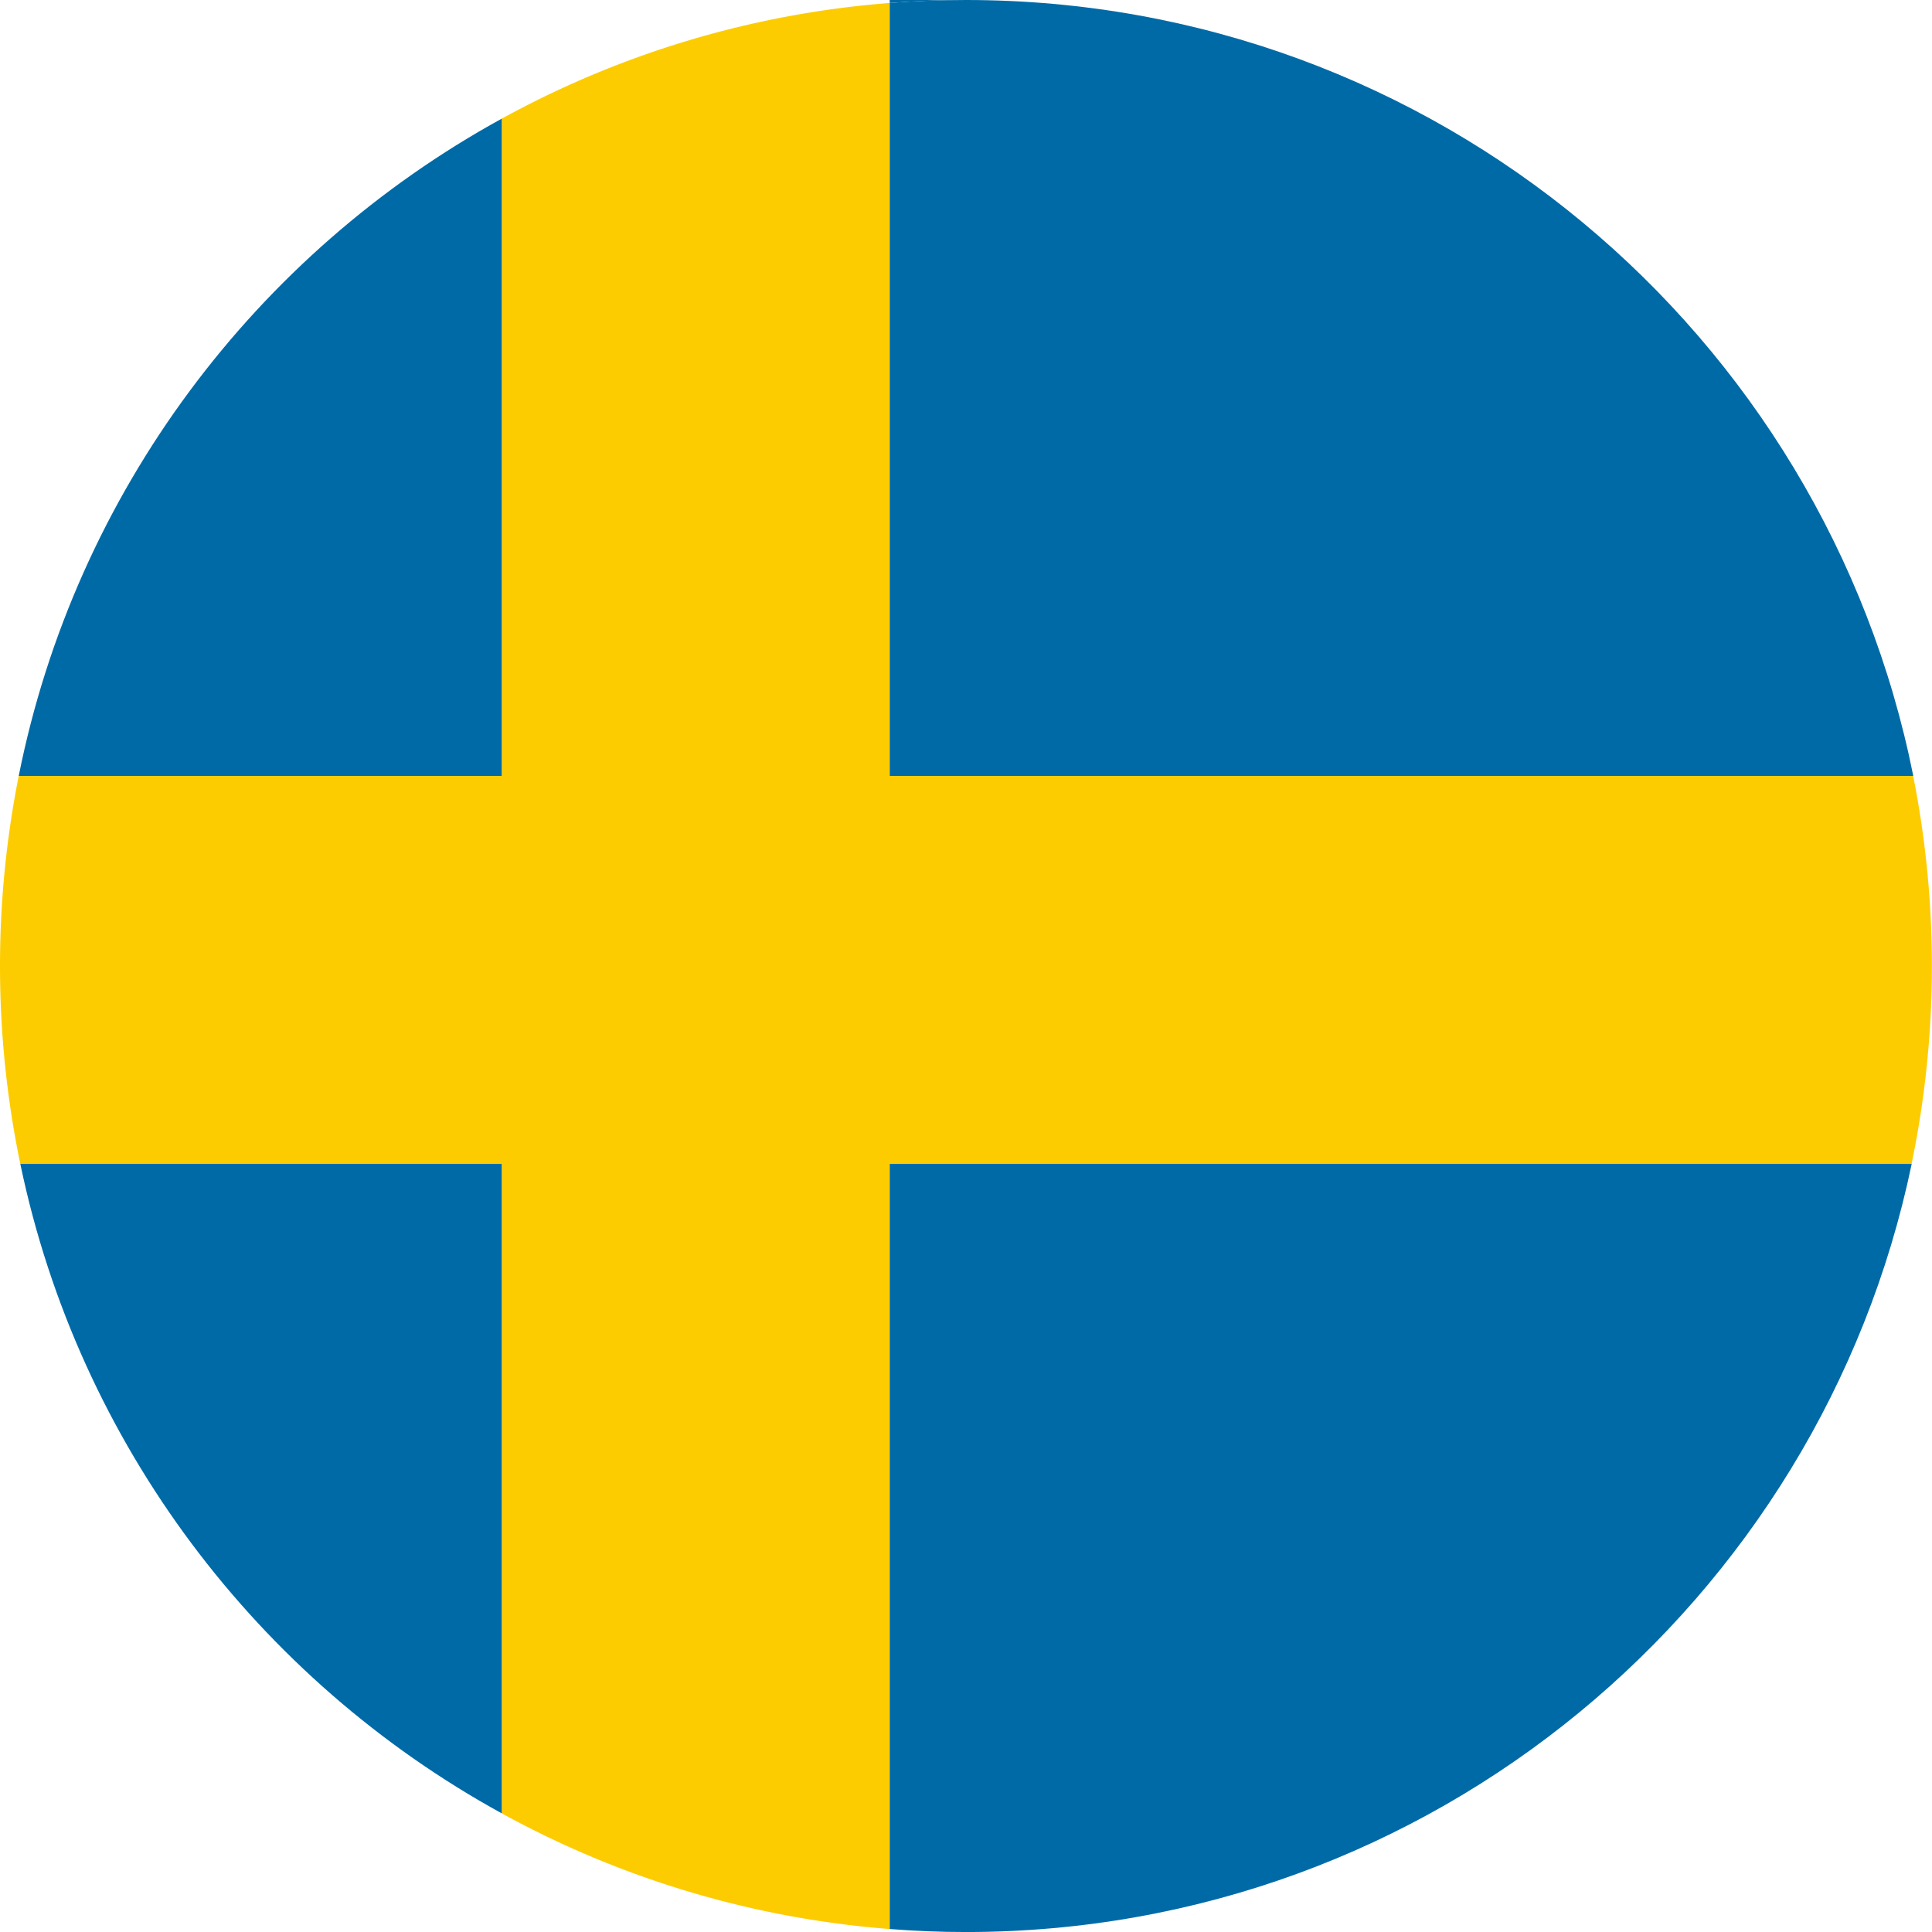
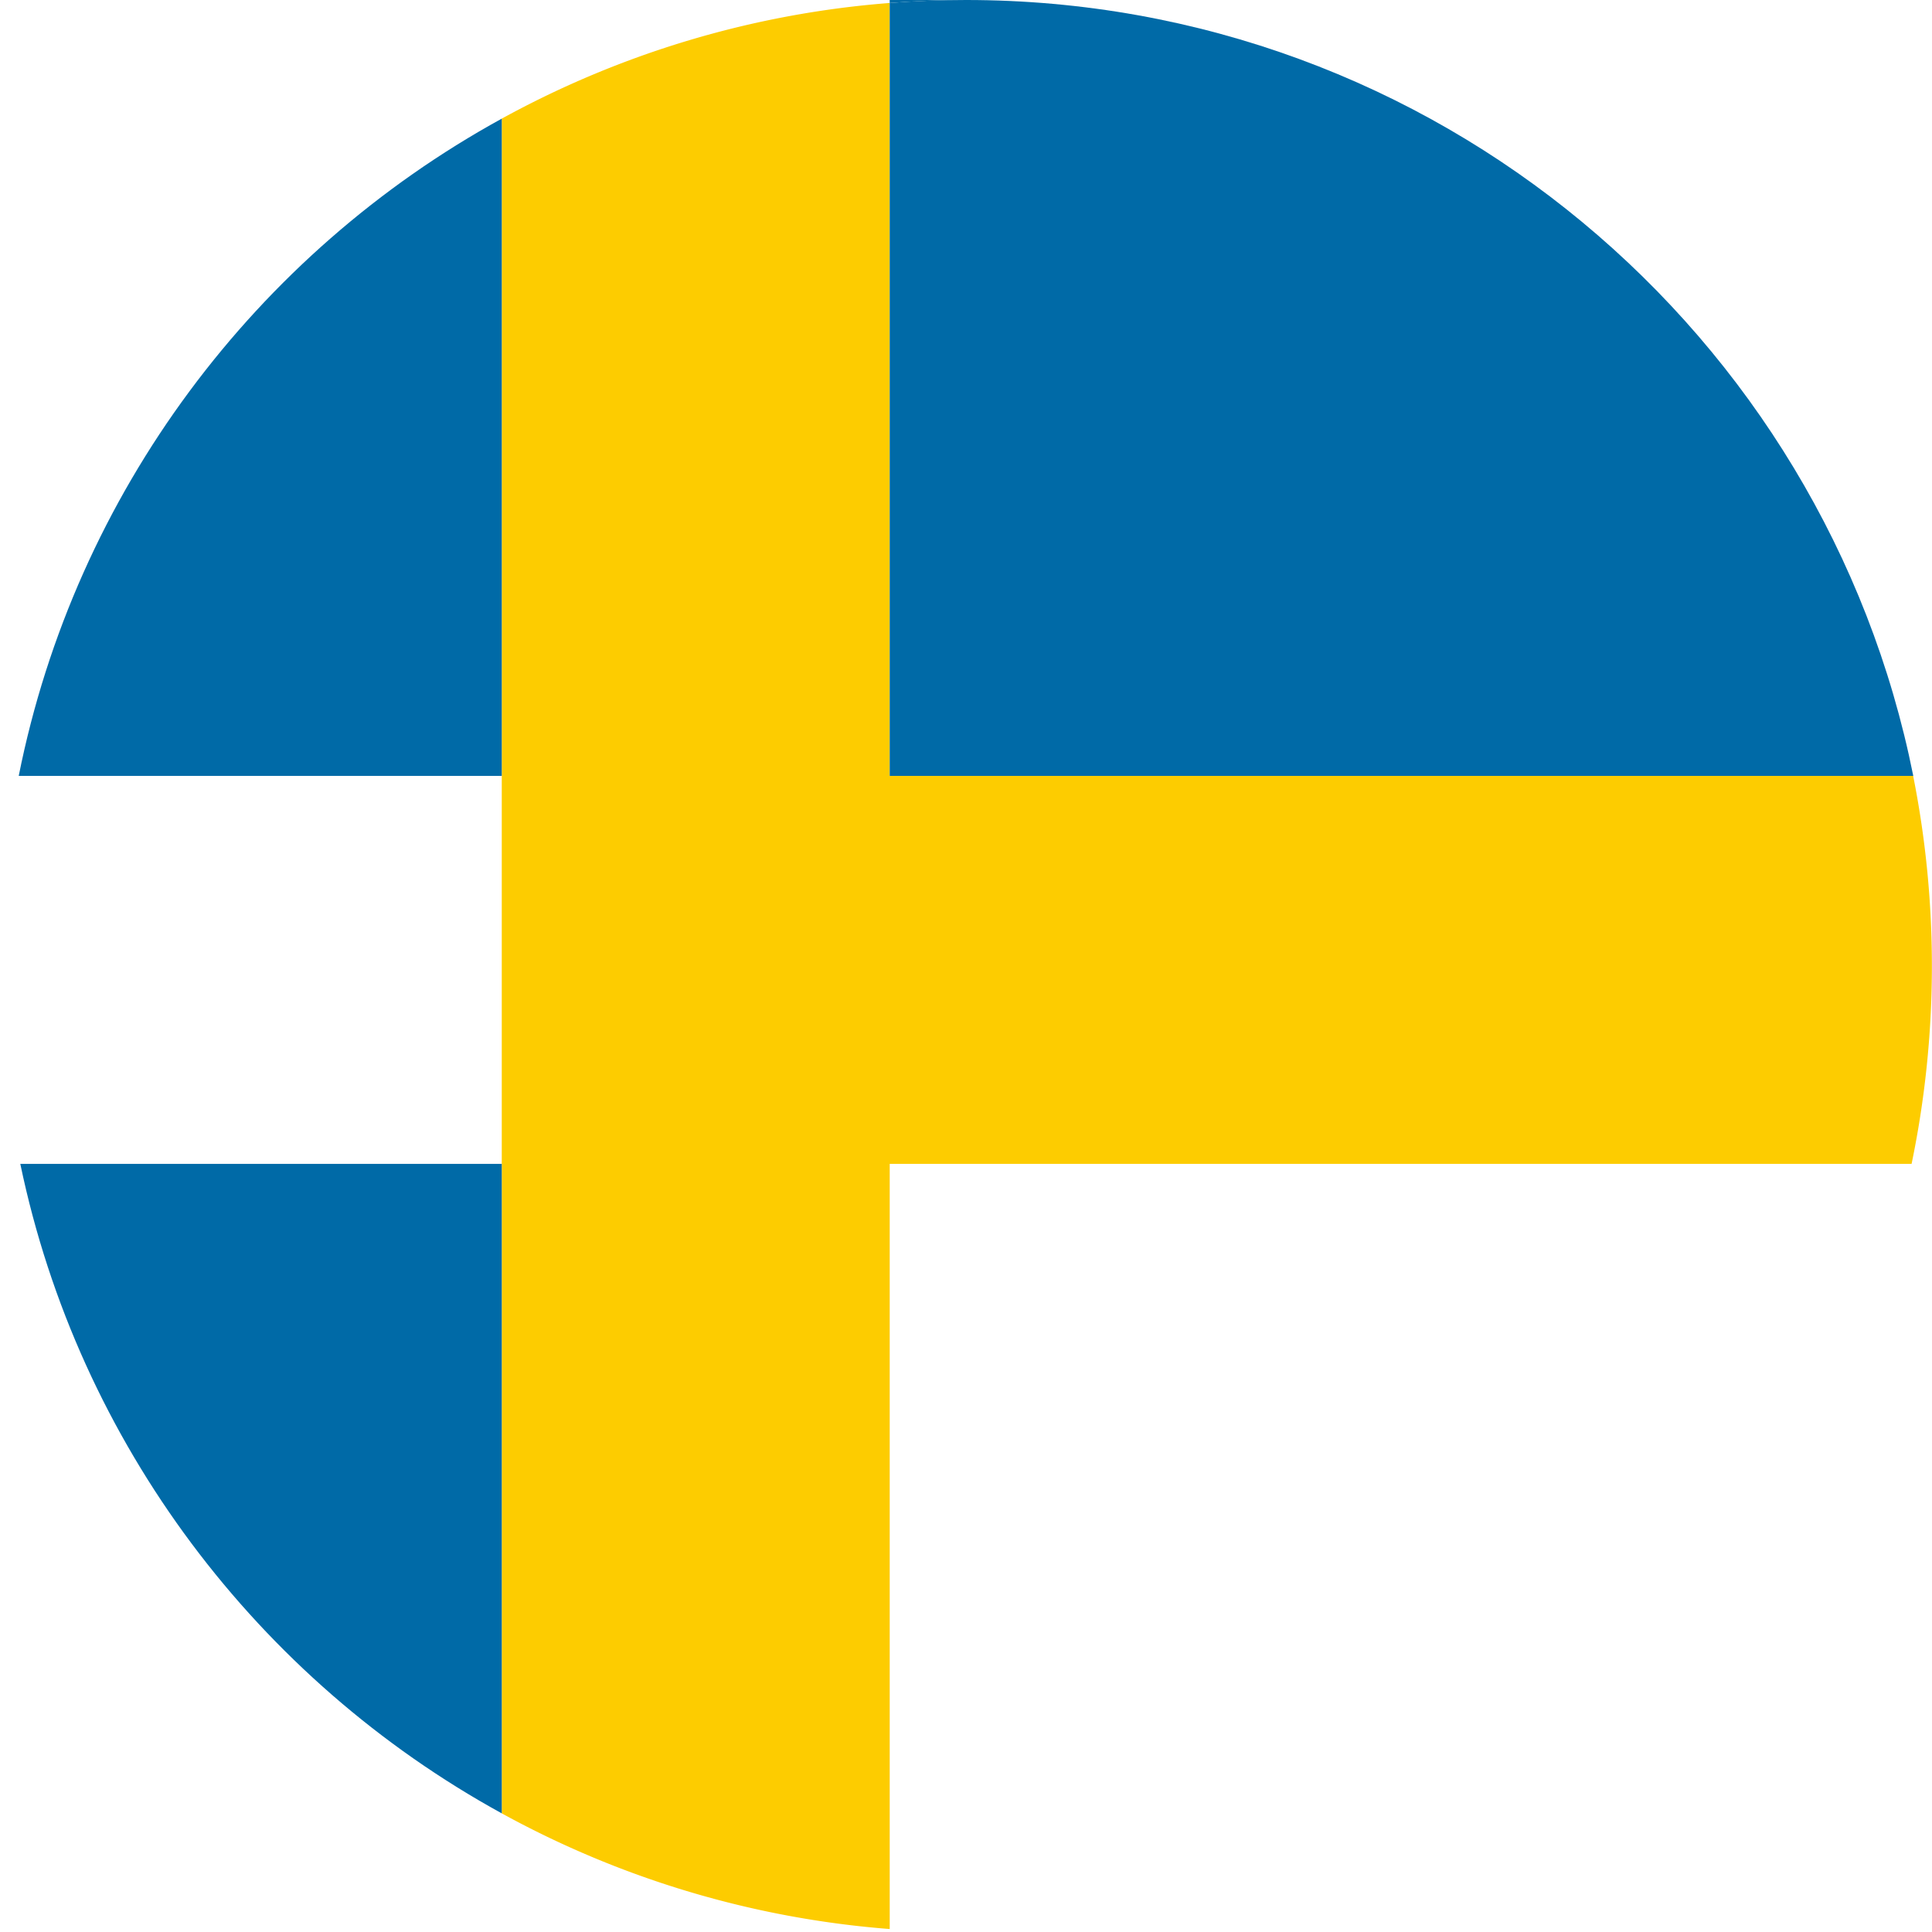
<svg xmlns="http://www.w3.org/2000/svg" viewBox="0 0 746.99 746.99">
  <defs>
    <style>.a{fill:#006aa7;}.b{fill:#fdcc00;}</style>
  </defs>
  <path class="a" d="M373.49,0H344V1.15Q358.62,0,373.49,0Z" />
-   <path class="b" d="M344,1.15A371.17,371.17,0,0,0,194,45.87V300H7.24a376.69,376.69,0,0,0,.61,150H194V701.12a371.17,371.17,0,0,0,150,44.72V450h395.1a376.69,376.69,0,0,0,.61-150H344Z" />
+   <path class="b" d="M344,1.15A371.17,371.17,0,0,0,194,45.87V300H7.24H194V701.12a371.17,371.17,0,0,0,150,44.72V450h395.1a376.69,376.69,0,0,0,.61-150H344Z" />
  <path class="a" d="M344,300H739.75C705.61,128.92,554.61,0,373.49,0Q358.63,0,344,1.15Z" />
-   <path class="a" d="M344,745.84Q358.62,747,373.49,747c180.06,0,330.35-127.41,365.65-297H344Z" />
  <path class="a" d="M194,45.87C99,98,29.12,190.36,7.24,300H194Z" />
  <path class="a" d="M7.85,450C30.4,558.32,99.86,649.43,194,701.12V450Z" />
</svg>